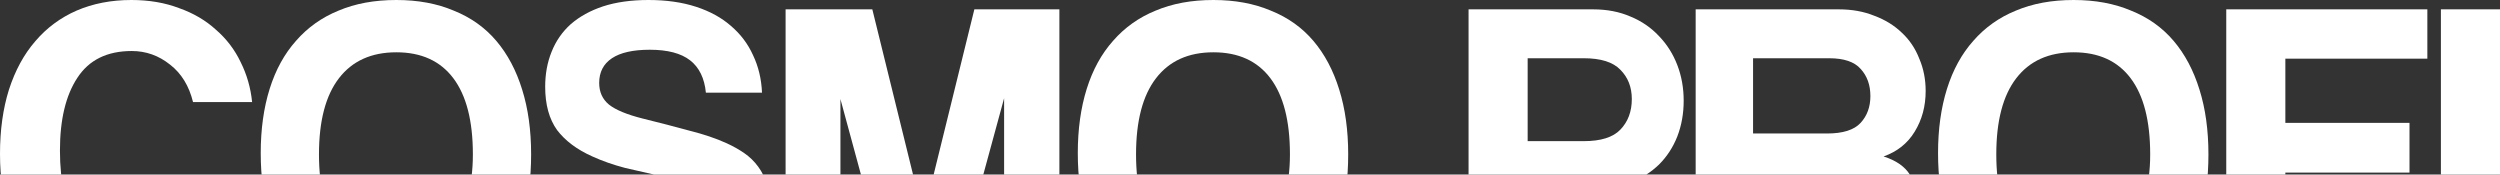
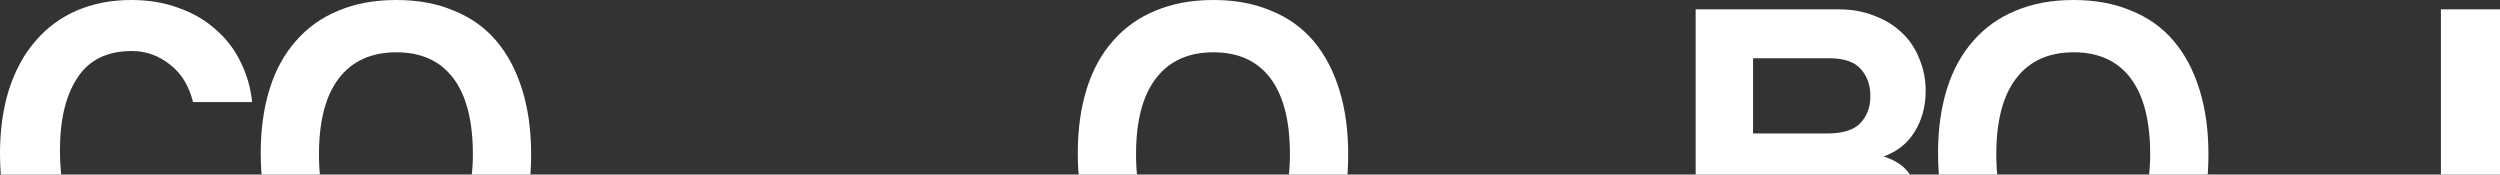
<svg xmlns="http://www.w3.org/2000/svg" viewBox="0 0 1152.558 80.456" fill="none">
  <rect x="0" y="0" width="1152.558" height="80.456" fill="#333333" stroke="none" />
  <path d="M116.228 89.768C114.791 97.216 112.504 103.945 109.368 109.956C106.232 115.967 102.247 121.128 97.412 125.44C92.708 129.752 87.22 133.084 80.948 135.436C74.676 137.788 67.751 138.964 60.172 138.964C51.679 138.964 43.708 137.527 36.26 134.652C28.943 131.777 22.605 127.465 17.248 121.716C11.891 115.967 7.644 108.911 4.508 100.548C1.503 92.055 0 82.189 0 70.952C0 59.976 1.372 50.111 4.116 41.356C6.991 32.471 11.041 25.023 16.268 19.012C21.495 12.871 27.832 8.167 35.28 4.9C42.859 1.633 51.287 0 60.564 0C68.665 0 75.983 1.241 82.516 3.724C89.18 6.076 94.864 9.408 99.568 13.72C104.403 17.901 108.192 22.867 110.936 28.616C113.811 34.365 115.575 40.507 116.228 47.04H88.984C87.155 39.592 83.627 33.843 78.4 29.792C73.173 25.611 67.293 23.52 60.76 23.52C49.392 23.52 41.029 27.636 35.672 35.868C30.315 43.969 27.636 55.141 27.636 69.384C27.636 83.888 30.249 95.191 35.476 103.292C40.833 111.263 48.804 115.248 59.388 115.248C67.489 115.248 73.957 113.092 78.792 108.78C83.757 104.337 87.155 98 88.984 89.768H116.228Z" fill="white" />
  <path d="M182.727 115.64C187.562 115.64 192.135 114.791 196.447 113.092C200.759 111.263 204.483 108.584 207.619 105.056C210.886 101.397 213.434 96.759 215.263 91.14C217.092 85.521 218.007 78.857 218.007 71.148C218.007 55.729 215.002 44.035 208.991 36.064C202.98 28.093 194.226 24.108 182.727 24.108C171.228 24.108 162.408 28.093 156.267 36.064C150.126 44.035 147.055 55.729 147.055 71.148C147.055 86.567 150.126 97.869 156.267 105.056C162.539 112.112 171.359 115.64 182.727 115.64ZM182.727 138.964C162.604 138.964 147.121 133.084 136.275 121.324C125.56 109.564 120.203 92.643 120.203 70.56C120.203 59.584 121.575 49.719 124.319 40.964C127.063 32.209 131.114 24.827 136.471 18.816C141.828 12.675 148.362 8.036 156.071 4.9C163.78 1.633 172.666 0 182.727 0C192.658 0 201.478 1.633 209.187 4.9C217.027 8.036 223.561 12.675 228.787 18.816C234.014 24.957 237.999 32.471 240.743 41.356C243.487 50.111 244.859 60.041 244.859 71.148C244.859 93.623 239.502 110.544 228.787 121.912C218.203 133.28 202.85 138.964 182.727 138.964Z" fill="white" />
-   <path d="M325.431 42.728C324.778 36.064 322.361 31.099 318.18 27.832C313.998 24.565 307.791 22.932 299.56 22.932C291.851 22.932 286.035 24.239 282.116 26.852C278.196 29.465 276.237 33.255 276.237 38.22C276.237 42.401 277.739 45.733 280.743 48.216C283.88 50.699 289.107 52.855 296.423 54.684C303.872 56.513 310.928 58.343 317.592 60.172C324.386 61.871 330.203 63.831 335.037 66.052C337.911 67.359 340.588 68.861 343.073 70.56C345.555 72.259 347.71 74.349 349.539 76.832C351.369 79.315 352.806 82.255 353.851 85.652C354.898 89.049 355.421 93.035 355.421 97.608C355.421 104.795 354.114 111.001 351.499 116.228C349.017 121.324 345.425 125.571 340.721 128.968C336.147 132.365 330.657 134.848 324.256 136.416C317.985 138.115 311.058 138.964 303.479 138.964C295.378 138.964 287.997 138.049 281.333 136.22C274.667 134.521 268.918 131.843 264.084 128.184C259.249 124.525 255.46 120.017 252.715 114.66C249.971 109.172 248.535 102.769 248.404 95.452H274.667C274.929 102.116 277.609 107.408 282.703 111.328C287.93 115.117 294.921 117.012 303.677 117.012C311.778 117.012 317.985 115.444 322.296 112.308C326.738 109.041 328.96 104.468 328.96 98.588C328.96 96.628 328.633 94.864 327.98 93.296C327.458 91.728 326.413 90.291 324.843 88.984C323.406 87.547 321.381 86.305 318.767 85.26C316.155 84.084 312.823 83.039 308.771 82.124C300.67 80.295 293.811 78.727 288.192 77.42C282.703 75.983 277.674 74.219 273.1 72.128C266.043 68.992 260.622 64.941 256.832 59.976C253.173 54.88 251.343 48.216 251.343 39.984C251.343 34.104 252.323 28.747 254.285 23.912C256.245 18.947 259.184 14.7 263.104 11.172C267.156 7.644 272.12 4.9 278.001 2.94C284.01 0.98 291.002 0 298.973 0C307.204 0 314.52 1.045 320.924 3.136C327.326 5.227 332.685 8.167 336.996 11.956C341.438 15.745 344.835 20.253 347.187 25.48C349.672 30.707 351.042 36.456 351.304 42.728H325.431Z" fill="white" />
-   <path d="M462.92 134.456V45.276L438.617 134.456H411.569L387.46 45.668V134.456H362.177V4.312H402.161L425.682 99.764L449.2 4.312H488.401V134.456H462.92Z" fill="white" />
  <path d="M559.414 115.64C564.249 115.64 568.823 114.791 573.135 113.092C577.446 111.263 581.171 108.584 584.308 105.056C587.572 101.397 590.122 96.759 591.951 91.14C593.781 85.521 594.693 78.857 594.693 71.148C594.693 55.729 591.689 44.035 585.677 36.064C579.668 28.093 570.912 24.108 559.414 24.108C547.916 24.108 539.095 28.093 532.954 36.064C526.812 44.035 523.743 55.729 523.743 71.148C523.743 86.567 526.812 97.869 532.954 105.056C539.228 112.112 548.046 115.64 559.414 115.64ZM559.414 138.964C539.293 138.964 523.808 133.084 512.962 121.324C502.249 109.564 496.89 92.643 496.89 70.56C496.89 59.584 498.262 49.719 501.007 40.964C503.751 32.209 507.8 24.827 513.16 18.816C518.516 12.675 525.05 8.036 532.759 4.9C540.468 1.633 549.354 0 559.414 0C569.345 0 578.166 1.633 585.875 4.9C593.714 8.036 600.248 12.675 605.474 18.816C610.701 24.957 614.688 32.471 617.43 41.356C620.174 50.111 621.547 60.041 621.547 71.148C621.547 93.623 616.19 110.544 605.474 121.912C594.891 133.28 579.539 138.964 559.414 138.964Z" fill="white" />
-   <path d="M730.156 65.072C737.997 65.072 743.616 63.308 747.013 59.78C750.54 56.121 752.305 51.417 752.305 45.668C752.305 40.18 750.54 35.672 747.013 32.144C743.616 28.616 737.997 26.852 730.156 26.852H704.285V65.072H730.156ZM677.04 134.456V4.312H734.468C740.872 4.312 746.621 5.423 751.717 7.644C756.811 9.735 761.191 12.74 764.848 16.66C768.507 20.449 771.317 24.892 773.276 29.988C775.236 35.084 776.216 40.572 776.216 46.452C776.216 52.332 775.236 57.82 773.276 62.916C771.317 67.881 768.507 72.193 764.848 75.852C761.191 79.38 756.811 82.189 751.717 84.28C746.621 86.24 740.872 87.22 734.468 87.22H704.285V134.456H677.04Z" fill="white" />
  <path d="M808.2 26.852V61.544H842.305C849.621 61.544 854.783 59.911 857.787 56.644C860.794 53.377 862.296 49.261 862.296 44.296C862.296 39.2 860.794 35.019 857.787 31.752C854.913 28.485 850.078 26.852 843.285 26.852H808.2ZM857.592 134.456V100.94C857.592 94.668 856.155 90.225 853.28 87.612C850.406 84.868 845.047 83.496 837.208 83.496H808.2V134.456H781.74V4.312H847.791C853.803 4.312 859.224 5.292 864.059 7.252C869.025 9.081 873.272 11.695 876.799 15.092C880.328 18.359 883.005 22.344 884.835 27.048C886.795 31.621 887.775 36.587 887.775 41.944C887.775 49 886.077 55.272 882.681 60.76C879.414 66.117 874.644 69.907 868.373 72.128C874.122 73.957 878.171 76.767 880.523 80.556C883.005 84.345 884.248 90.029 884.248 97.608V134.456H857.592Z" fill="white" />
  <path d="M956.008 115.64C960.843 115.64 965.417 114.791 969.729 113.092C974.04 111.263 977.765 108.584 980.899 105.056C984.166 101.397 986.716 96.759 988.545 91.14C990.373 85.521 991.287 78.857 991.287 71.148C991.287 55.729 988.283 44.035 982.271 36.064C976.262 28.093 967.506 24.108 956.008 24.108C944.51 24.108 935.689 28.093 929.548 36.064C923.406 44.035 920.337 55.729 920.337 71.148C920.337 86.567 923.406 97.869 929.548 105.056C935.819 112.112 944.64 115.64 956.008 115.64ZM956.008 138.964C935.887 138.964 920.402 133.084 909.556 121.324C898.843 109.564 893.484 92.643 893.484 70.56C893.484 59.584 894.856 49.719 897.601 40.964C900.345 32.209 904.394 24.827 909.754 18.816C915.11 12.675 921.644 8.036 929.353 4.9C937.061 1.633 945.948 0 956.008 0C965.939 0 974.76 1.633 982.469 4.9C990.308 8.036 996.842 12.675 1002.068 18.816C1007.295 24.957 1011.282 32.471 1014.024 41.356C1016.768 50.111 1018.14 60.041 1018.14 71.148C1018.14 93.623 1012.784 110.544 1002.068 121.912C991.485 133.28 976.13 138.964 956.008 138.964Z" fill="white" />
-   <path d="M1053.602 79.576V134.456H1026.357V4.312H1119.066V27.048H1053.602V56.644H1110.833V79.576H1053.602Z" fill="white" />
  <path d="M1125.315 134.456V4.312H1152.558V134.456H1125.315Z" fill="white" />
</svg>